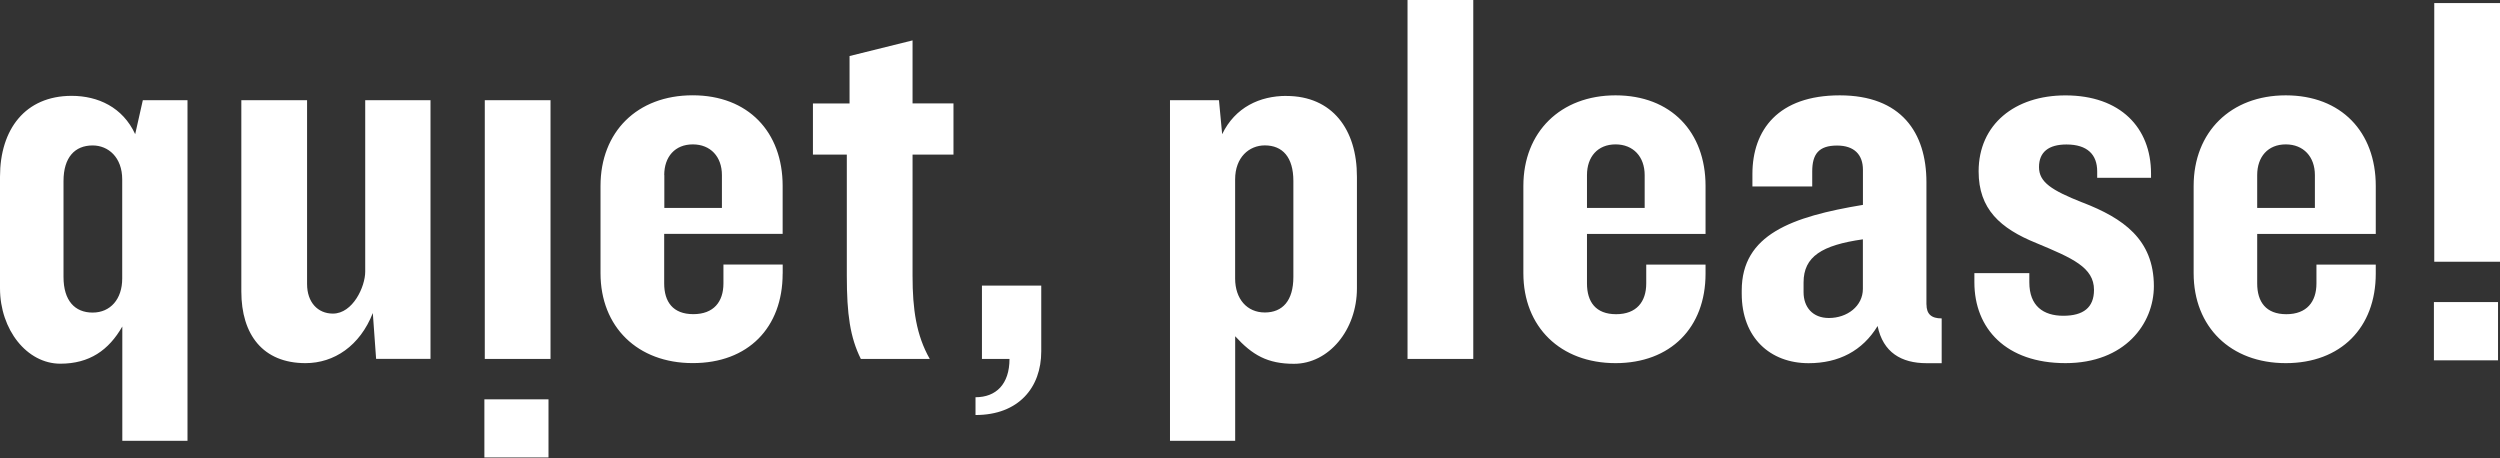
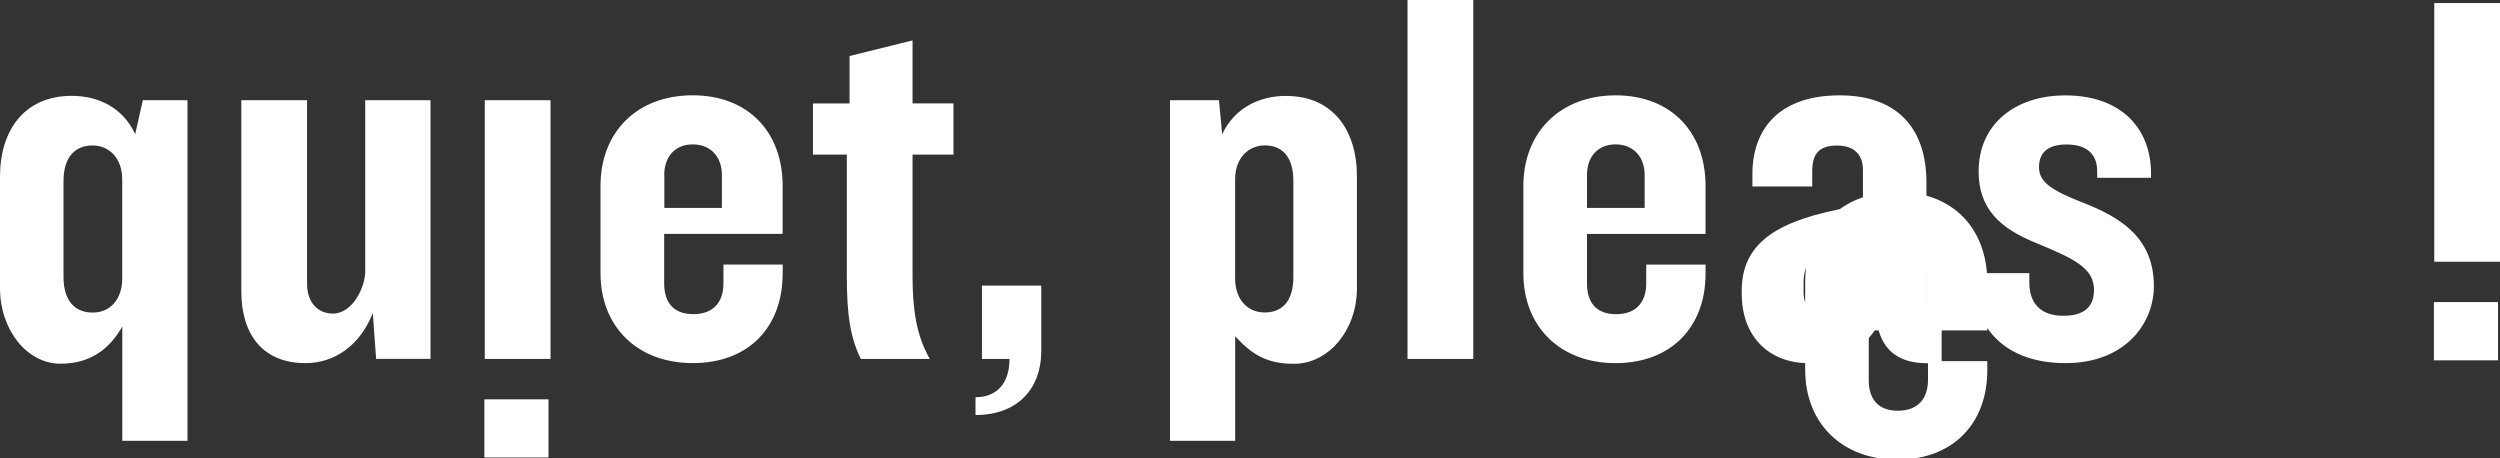
<svg xmlns="http://www.w3.org/2000/svg" width="1380" height="253" fill="none">
  <rect width="100%" height="100%" fill="#333333" stroke="none" />
-   <path d="M302.773 220.42h-35.394v32.104h35.394V220.42ZM1380 1.678h-36.29v142.817H1380V1.678ZM1378.91 166.756h-35.39v32.16h35.39v-32.16ZM503.758 22.29l-34.807 8.64v26.176h-20.213V85.35h18.704V152.3c0 21.113 1.817 33.921 7.744 45.834h38.05c-7.437-13.087-9.506-27.405-9.506-45.834V85.322h22.59V57.078h-22.59V22.289h.056-.028ZM366.655 96.647c0-10.124 5.955-16.947 15.768-16.947s16.075 6.823 16.075 16.947v18.149h-31.787v-18.15h-.056Zm65.392 54.447v-5.061h-32.71v10.403c0 10.123-5.368 16.975-16.635 16.975-11.267 0-16.075-6.824-16.075-16.975v-27.35h65.392v-26.483c0-29.783-19.039-50.001-49.68-50.001s-50.855 20.218-50.855 50.001v48.184c0 29.727 20.521 49.638 50.855 49.638 30.669.056 49.68-19.632 49.68-49.358M201.598 55.315v94.633c0 8.306-6.821 23.155-17.836 23.155-8.332 0-14.259-6.208-14.259-16.331V55.315h-36.288V160.91c0 23.799 11.91 39.543 35.422 39.543 15.768 0 30.026-9.508 37.155-27.657l1.817 25.28h30.026V55.315h-36.037ZM303.89 55.315h-36.288v142.817h36.288V55.315ZM67.46 153.778c0 11.326-6.513 18.765-16.326 18.765s-16.076-6.572-16.076-19.66V99.945c0-13.087 6.263-19.659 16.076-19.659 8.61 0 16.327 6.516 16.327 18.764v54.756-.028Zm7.158-79.728c-6.877-14.85-20.52-21.142-35.086-21.142C13.95 52.908 0 71.365 0 97.54v61.579c0 22.904 14.873 41.64 33.297 41.64 16.076 0 26.727-7.438 34.22-20.526v63.089h35.981V55.313H78.839l-4.221 18.765v-.028ZM907.856 114.797h-31.843v-18.15c0-10.123 5.955-16.946 15.768-16.946s16.075 6.824 16.075 16.947v18.149Zm-16.075-62.166c-30.334 0-50.883 20.219-50.883 50.001v48.184c0 29.727 20.521 49.638 50.883 49.638 30.361 0 49.68-19.603 49.68-49.386v-5.006h-32.738v10.403c0 10.123-5.368 16.975-16.635 16.975-11.267 0-16.075-6.824-16.075-16.975v-27.35h65.448v-26.483c0-29.782-19.039-50.001-49.68-50.001ZM1149.63 111.83c-17.22-6.823-24.1-11.27-24.1-19.603 0-8.334 5.37-12.473 15.15-12.473 11.63 0 16.97 5.65 16.97 14.85v3.551h29.72v-2.377c0-25.308-16.94-43.122-47.25-43.122-27.95 0-47.92 16.024-47.92 41.948 0 20.778 11.89 31.488 31.85 39.57 19.9 8.306 31.84 13.396 31.84 25.84 0 9.816-5.95 14.29-16.94 14.29-10.99 0-18.76-5.369-18.76-18.457v-5.061h-30.33v5.061c0 25.588 17.52 44.605 50.29 44.605 32.77 0 48.79-21.701 48.79-42.535-.06-25.868-17.03-37.473-39.31-46.115M1028.31 159.457c0 9.508-8.64 16.08-18.76 16.08-8.95 0-13.981-5.956-13.981-14.262v-5.369c0-14.29 10.121-20.582 32.741-23.798v27.349Zm35.08 8.614v-67.508c0-27.406-13.95-47.932-47.86-47.932-33.911 0-48.197 19.044-48.197 43.43v6.879h33.017v-8.306c0-9.536 3.55-14.29 13.7-14.29 9.53 0 14.29 5.062 14.29 13.396v19.351c-39.257 6.516-66.906 16.332-66.906 47.261v1.762c0 24.358 15.767 38.368 36.903 38.368 16.663 0 29.773-6.823 38.103-20.526 2.99 14.57 13.09 20.526 27.04 20.526h8.33v-24.721c-5.7 0-8.39-2.377-8.39-7.746M1277.82 114.797h-31.85v-18.15c0-10.123 5.96-16.946 15.77-16.946 9.81 0 16.08 6.824 16.08 16.947v18.149Zm-16.08-62.166c-30.36 0-50.85 20.219-50.85 50.001v48.184c0 29.727 20.46 49.638 50.85 49.638s49.68-19.603 49.68-49.386v-5.006h-32.74v10.403c0 10.123-5.36 16.975-16.63 16.975s-16.08-6.824-16.08-16.975v-27.35h65.45v-26.483c0-29.782-19.04-50.001-49.68-50.001ZM542.089 198.133h15.153c0 13.955-7.437 21.142-18.76 21.142v9.816c23.792 0 36.289-15.157 36.289-35.124v-36.299h-32.738v40.493h.056v-.028ZM713.94 152.885c0 13.087-5.955 19.603-15.768 19.603s-16.383-7.467-16.383-18.764v-54.7c0-12.193 7.744-18.765 16.383-18.765 9.813 0 15.768 6.516 15.768 19.632v52.994Zm-3.886-99.947c-14.566 0-28.265 6.236-35.422 21.141l-1.761-18.764h-27.035v188.009h35.981v-57.72c9.505 10.403 17.837 15.213 32.43 15.213 19.319 0 34.779-18.765 34.779-41.64v-61.58c.056-26.175-13.643-44.631-38.972-44.631M813.246 0h-36.289v198.132h36.289V0Z" fill="#fff" />
+   <path d="M302.773 220.42h-35.394v32.104h35.394V220.42ZM1380 1.678h-36.29v142.817H1380V1.678ZM1378.91 166.756h-35.39v32.16h35.39v-32.16ZM503.758 22.29l-34.807 8.64v26.176h-20.213V85.35h18.704V152.3c0 21.113 1.817 33.921 7.744 45.834h38.05c-7.437-13.087-9.506-27.405-9.506-45.834V85.322h22.59V57.078h-22.59V22.289h.056-.028ZM366.655 96.647c0-10.124 5.955-16.947 15.768-16.947s16.075 6.823 16.075 16.947v18.149h-31.787v-18.15h-.056Zm65.392 54.447v-5.061h-32.71v10.403c0 10.123-5.368 16.975-16.635 16.975-11.267 0-16.075-6.824-16.075-16.975v-27.35h65.392v-26.483c0-29.783-19.039-50.001-49.68-50.001s-50.855 20.218-50.855 50.001v48.184c0 29.727 20.521 49.638 50.855 49.638 30.669.056 49.68-19.632 49.68-49.358M201.598 55.315v94.633c0 8.306-6.821 23.155-17.836 23.155-8.332 0-14.259-6.208-14.259-16.331V55.315h-36.288V160.91c0 23.799 11.91 39.543 35.422 39.543 15.768 0 30.026-9.508 37.155-27.657l1.817 25.28h30.026V55.315h-36.037ZM303.89 55.315h-36.288v142.817h36.288V55.315ZM67.46 153.778c0 11.326-6.513 18.765-16.326 18.765s-16.076-6.572-16.076-19.66V99.945c0-13.087 6.263-19.659 16.076-19.659 8.61 0 16.327 6.516 16.327 18.764v54.756-.028Zm7.158-79.728c-6.877-14.85-20.52-21.142-35.086-21.142C13.95 52.908 0 71.365 0 97.54v61.579c0 22.904 14.873 41.64 33.297 41.64 16.076 0 26.727-7.438 34.22-20.526v63.089h35.981V55.313H78.839l-4.221 18.765v-.028ZM907.856 114.797h-31.843v-18.15c0-10.123 5.955-16.946 15.768-16.946s16.075 6.824 16.075 16.947v18.149Zm-16.075-62.166c-30.334 0-50.883 20.219-50.883 50.001v48.184c0 29.727 20.521 49.638 50.883 49.638 30.361 0 49.68-19.603 49.68-49.386v-5.006h-32.738v10.403c0 10.123-5.368 16.975-16.635 16.975-11.267 0-16.075-6.824-16.075-16.975v-27.35h65.448v-26.483c0-29.782-19.039-50.001-49.68-50.001ZM1149.63 111.83c-17.22-6.823-24.1-11.27-24.1-19.603 0-8.334 5.37-12.473 15.15-12.473 11.63 0 16.97 5.65 16.97 14.85v3.551h29.72v-2.377c0-25.308-16.94-43.122-47.25-43.122-27.95 0-47.92 16.024-47.92 41.948 0 20.778 11.89 31.488 31.85 39.57 19.9 8.306 31.84 13.396 31.84 25.84 0 9.816-5.95 14.29-16.94 14.29-10.99 0-18.76-5.369-18.76-18.457v-5.061h-30.33v5.061c0 25.588 17.52 44.605 50.29 44.605 32.77 0 48.79-21.701 48.79-42.535-.06-25.868-17.03-37.473-39.31-46.115M1028.31 159.457c0 9.508-8.64 16.08-18.76 16.08-8.95 0-13.981-5.956-13.981-14.262v-5.369c0-14.29 10.121-20.582 32.741-23.798v27.349Zm35.08 8.614v-67.508c0-27.406-13.95-47.932-47.86-47.932-33.911 0-48.197 19.044-48.197 43.43v6.879h33.017v-8.306c0-9.536 3.55-14.29 13.7-14.29 9.53 0 14.29 5.062 14.29 13.396v19.351c-39.257 6.516-66.906 16.332-66.906 47.261v1.762c0 24.358 15.767 38.368 36.903 38.368 16.663 0 29.773-6.823 38.103-20.526 2.99 14.57 13.09 20.526 27.04 20.526h8.33v-24.721c-5.7 0-8.39-2.377-8.39-7.746h-31.85v-18.15c0-10.123 5.96-16.946 15.77-16.946 9.81 0 16.08 6.824 16.08 16.947v18.149Zm-16.08-62.166c-30.36 0-50.85 20.219-50.85 50.001v48.184c0 29.727 20.46 49.638 50.85 49.638s49.68-19.603 49.68-49.386v-5.006h-32.74v10.403c0 10.123-5.36 16.975-16.63 16.975s-16.08-6.824-16.08-16.975v-27.35h65.45v-26.483c0-29.782-19.04-50.001-49.68-50.001ZM542.089 198.133h15.153c0 13.955-7.437 21.142-18.76 21.142v9.816c23.792 0 36.289-15.157 36.289-35.124v-36.299h-32.738v40.493h.056v-.028ZM713.94 152.885c0 13.087-5.955 19.603-15.768 19.603s-16.383-7.467-16.383-18.764v-54.7c0-12.193 7.744-18.765 16.383-18.765 9.813 0 15.768 6.516 15.768 19.632v52.994Zm-3.886-99.947c-14.566 0-28.265 6.236-35.422 21.141l-1.761-18.764h-27.035v188.009h35.981v-57.72c9.505 10.403 17.837 15.213 32.43 15.213 19.319 0 34.779-18.765 34.779-41.64v-61.58c.056-26.175-13.643-44.631-38.972-44.631M813.246 0h-36.289v198.132h36.289V0Z" fill="#fff" />
</svg>